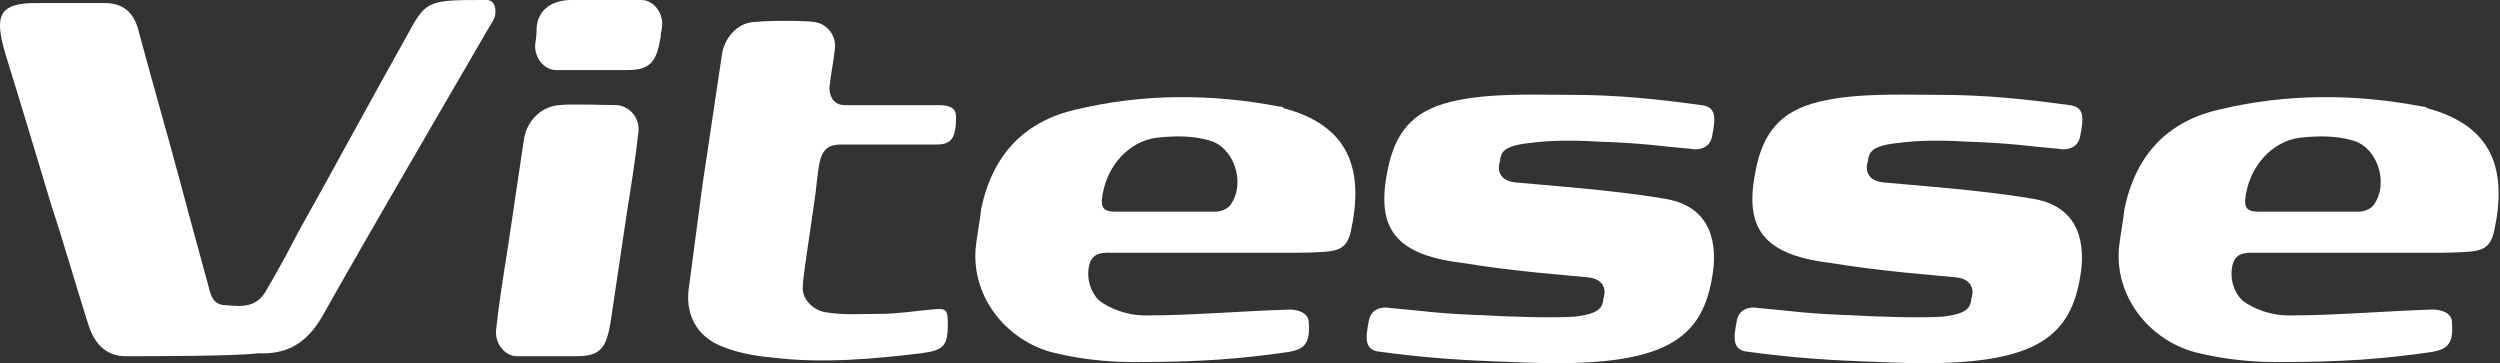
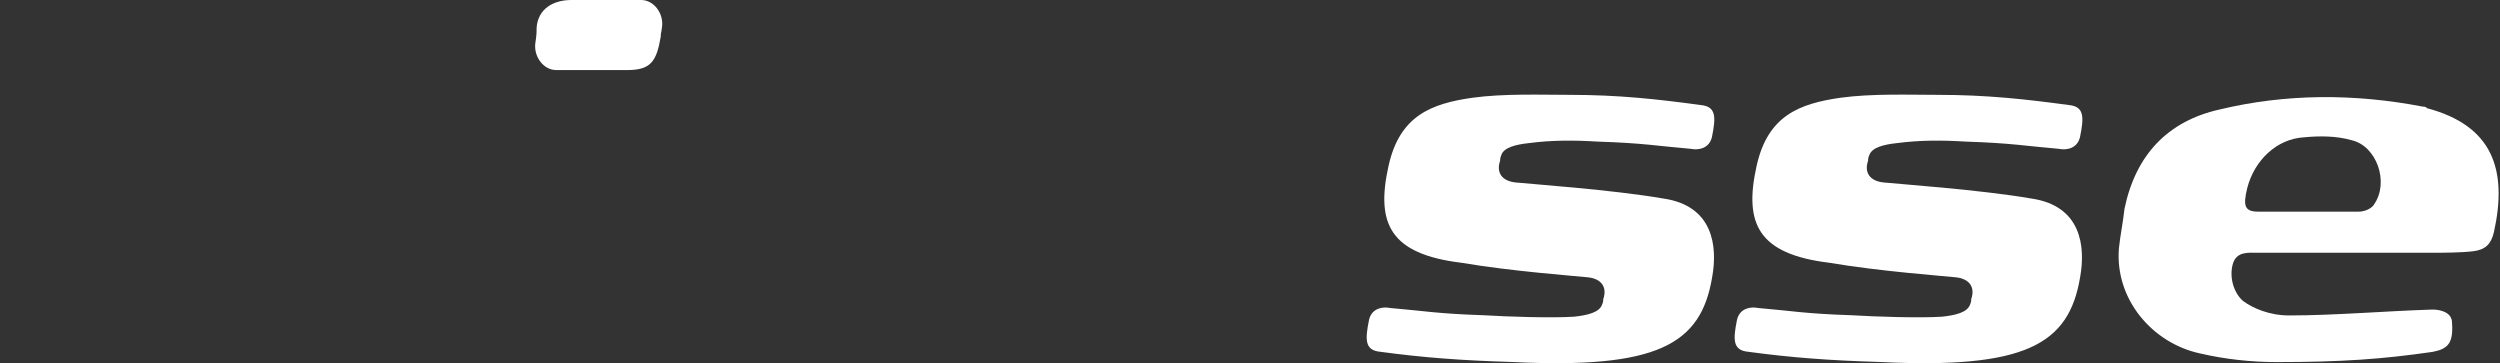
<svg xmlns="http://www.w3.org/2000/svg" width="289" height="42" viewBox="0 0 289 42" fill="none">
  <rect x="0" y="0" width="289" height="42" fill="#333333" stroke="none" />
  <path fill-rule="evenodd" clip-rule="evenodd" d="M173.561 17.886C173.888 17.049 175.17 16.709 176.78 16.538C179.357 16.198 181.935 16.198 184.682 16.369C190.008 16.538 191.617 16.879 195.477 17.206C196.288 17.376 197.57 17.206 197.897 15.858C198.381 13.49 198.381 12.312 196.602 12.142C191.604 11.462 187.09 10.965 181.451 10.965C178.232 10.965 173.875 10.795 170.172 11.305C165.501 11.985 161.785 13.333 160.503 19.234C159.051 25.815 160.66 29.361 168.89 30.369C174.856 31.376 181.948 31.886 183.557 32.056C185.166 32.226 185.808 33.234 185.337 34.581C185.337 34.752 185.337 34.922 185.18 35.262C184.852 36.099 183.57 36.44 181.961 36.61C179.383 36.78 174.228 36.61 171.48 36.44C166.168 36.269 164.546 35.929 160.686 35.602C159.875 35.432 158.593 35.602 158.265 36.95C157.781 39.318 157.781 40.496 159.561 40.666C164.559 41.346 169.073 41.673 174.712 41.843C191.63 42.681 196.628 39.815 197.923 32.056C198.565 28.511 198.08 23.787 192.284 22.95C186.488 21.942 176.819 21.262 175.196 21.092C173.587 20.922 172.946 19.914 173.417 18.567C173.417 18.396 173.417 18.226 173.574 17.886" fill="white" />
  <path fill-rule="evenodd" clip-rule="evenodd" d="M216.11 17.886C216.437 17.049 217.72 16.709 219.329 16.538C221.907 16.198 224.484 16.198 227.232 16.369C232.544 16.538 234.166 16.879 238.026 17.206C238.837 17.376 240.12 17.206 240.447 15.858C240.931 13.49 240.931 12.312 239.151 12.142C234.153 11.462 229.639 10.965 224 10.965C220.781 10.965 216.424 10.795 212.721 11.305C208.05 11.985 204.335 13.333 203.052 19.234C201.6 25.815 203.209 29.361 211.426 30.369C217.393 31.376 224.484 31.886 226.093 32.056C227.703 32.226 228.344 33.234 227.873 34.581C227.873 34.752 227.873 34.922 227.716 35.262C227.389 36.099 226.107 36.44 224.497 36.61C221.92 36.78 216.764 36.61 214.017 36.44C208.692 36.269 207.082 35.929 203.222 35.602C202.411 35.432 201.129 35.602 200.802 36.95C200.318 39.318 200.318 40.496 202.097 40.666C207.095 41.346 211.609 41.673 217.249 41.843C234.166 42.681 239.164 39.815 240.46 32.056C241.101 28.511 240.617 23.787 234.821 22.95C229.024 21.942 219.355 21.262 217.733 21.092C216.123 20.922 215.482 19.914 215.953 18.567C215.953 18.396 215.953 18.226 216.11 17.886Z" fill="white" />
  <path fill-rule="evenodd" clip-rule="evenodd" d="M274.452 23.63C274.125 24.14 273.327 24.467 272.673 24.467H261.067C259.458 24.467 259.288 23.787 259.772 21.772C260.583 18.566 263.161 16.041 266.379 15.871C268.159 15.701 270.082 15.701 271.862 16.211C274.766 16.891 276.219 21.105 274.439 23.63M280.563 12.495C280.406 12.325 280.236 12.325 280.079 12.325C272.176 10.807 264.286 10.807 256.553 12.665C250.587 14.013 246.884 17.899 245.589 24.14C245.432 25.658 245.105 27.176 244.948 28.693C244.464 34.594 248.821 39.658 254.29 40.849C257.194 41.529 260.256 41.856 263.148 41.856C270.723 41.856 275.394 41.516 281.204 40.678C282.983 40.338 283.624 39.671 283.454 37.303C283.454 36.125 282.159 35.785 281.204 35.785C275.722 35.955 269.925 36.465 264.6 36.465C262.35 36.465 260.413 35.628 259.275 34.777C258.15 33.77 257.665 31.912 258.15 30.394C258.634 29.047 259.916 29.217 261.054 29.217H281.204C282.329 29.217 284.422 29.217 285.875 29.047C287.327 28.877 287.968 28.209 288.295 26.849C289.905 19.587 288.138 14.523 280.563 12.508" fill="white" />
-   <path fill-rule="evenodd" clip-rule="evenodd" d="M56.222 0C49.772 0 49.288 0 47.364 3.546C43.008 11.305 38.821 19.077 34.477 26.835C33.351 29.034 32.056 31.389 30.774 33.587C29.649 35.615 27.869 35.445 26.103 35.275C24.494 35.275 24.323 33.927 24.009 32.749C22.884 28.694 21.759 24.48 20.621 20.267C19.168 14.864 17.559 9.303 16.107 3.899C15.623 1.701 14.497 0.353 12.077 0.353H4.174C-0.183 0.34 -0.667 1.858 0.628 6.241C2.408 11.972 4.174 17.886 5.953 23.787C7.406 28.17 8.688 32.736 10.14 37.29C10.781 39.488 12.077 41.176 14.497 41.176C17.402 41.176 27.555 41.176 29.806 40.836C33.194 41.006 35.445 39.658 37.224 36.622C43.505 25.488 49.955 14.51 56.406 3.376C56.733 2.865 57.047 2.368 57.217 1.858C57.374 1.021 57.217 0 56.249 0" fill="white" />
-   <path fill-rule="evenodd" clip-rule="evenodd" d="M71.374 12.155C70.249 12.155 65.892 11.985 64.609 12.155C62.516 12.325 60.907 14.013 60.579 16.041C59.938 20.424 59.284 24.651 58.643 29.034C58.159 32.069 57.675 35.105 57.348 38.14C57.191 39.658 58.316 41.176 59.768 41.176H66.703C69.437 41.176 70.092 40.168 70.576 37.29C71.217 32.907 71.871 28.68 72.512 24.297C72.996 21.262 73.48 18.226 73.808 15.191C73.965 13.673 72.839 12.325 71.387 12.155" fill="white" />
  <path fill-rule="evenodd" clip-rule="evenodd" d="M74.121 0H66.062C63.968 0 62.189 1.007 62.032 3.206C62.032 3.716 62.032 4.043 61.875 5.064C61.718 6.581 62.843 8.099 64.295 8.099H72.512C75.247 8.099 75.901 7.092 76.385 4.213C76.385 3.703 76.385 4.213 76.542 3.036C76.699 1.518 75.574 0 74.121 0Z" fill="white" />
-   <path fill-rule="evenodd" clip-rule="evenodd" d="M108.284 12.155H97.647C96.522 12.155 95.88 11.318 95.88 10.127C96.037 8.609 96.365 7.091 96.522 5.574C96.678 4.056 95.553 2.708 94.101 2.538C92.976 2.368 88.619 2.368 87.336 2.538C85.4 2.538 83.791 4.226 83.463 6.254C82.822 10.637 82.168 14.864 81.527 19.247C81.527 19.247 81.2 21.275 80.886 23.8C80.402 27.516 80.075 29.871 79.591 33.587C79.263 36.792 80.886 39.161 83.778 40.168C85.544 40.849 87.48 41.176 89.417 41.346C95.056 42.026 100.865 41.516 106.505 40.835C109.082 40.495 109.566 39.998 109.566 37.46C109.566 35.772 109.409 35.602 107.787 35.772C105.85 35.942 103.757 36.282 101.821 36.282C99.727 36.282 97.634 36.452 95.54 36.112C94.088 35.942 92.635 34.594 92.806 33.077C92.806 31.729 94.258 23.119 94.415 21.091C94.742 18.566 94.742 16.708 97.15 16.708H108.271C110.05 16.708 110.521 15.858 110.521 13.503C110.521 12.155 109.226 12.155 108.271 12.155" fill="white" />
-   <path fill-rule="evenodd" clip-rule="evenodd" d="M142.29 23.63C141.963 24.14 141.165 24.467 140.51 24.467H128.905C127.295 24.467 127.125 23.787 127.609 21.772C128.421 18.566 130.998 16.041 134.217 15.871C135.996 15.701 137.92 15.701 139.699 16.211C142.604 16.891 144.056 21.105 142.277 23.63M148.4 12.495C148.243 12.325 148.073 12.325 147.916 12.325C140.013 10.807 132.123 10.807 124.391 12.665C118.424 14.013 114.722 17.899 113.426 24.14C113.269 25.658 112.942 27.176 112.785 28.693C112.301 34.594 116.658 39.658 122.127 40.849C125.032 41.529 128.093 41.856 130.985 41.856C138.561 41.856 143.232 41.516 149.041 40.678C150.821 40.338 151.462 39.671 151.292 37.303C151.292 36.125 149.996 35.785 149.041 35.785C143.559 35.955 137.763 36.465 132.437 36.465C130.187 36.465 128.251 35.628 127.112 34.777C125.987 33.77 125.503 31.912 125.987 30.394C126.471 29.047 127.766 29.217 128.892 29.217H149.041C150.166 29.217 152.43 29.217 153.712 29.047C155.165 28.877 155.806 28.209 156.133 26.849C157.742 19.587 155.976 14.523 148.4 12.508" fill="white" />
</svg>